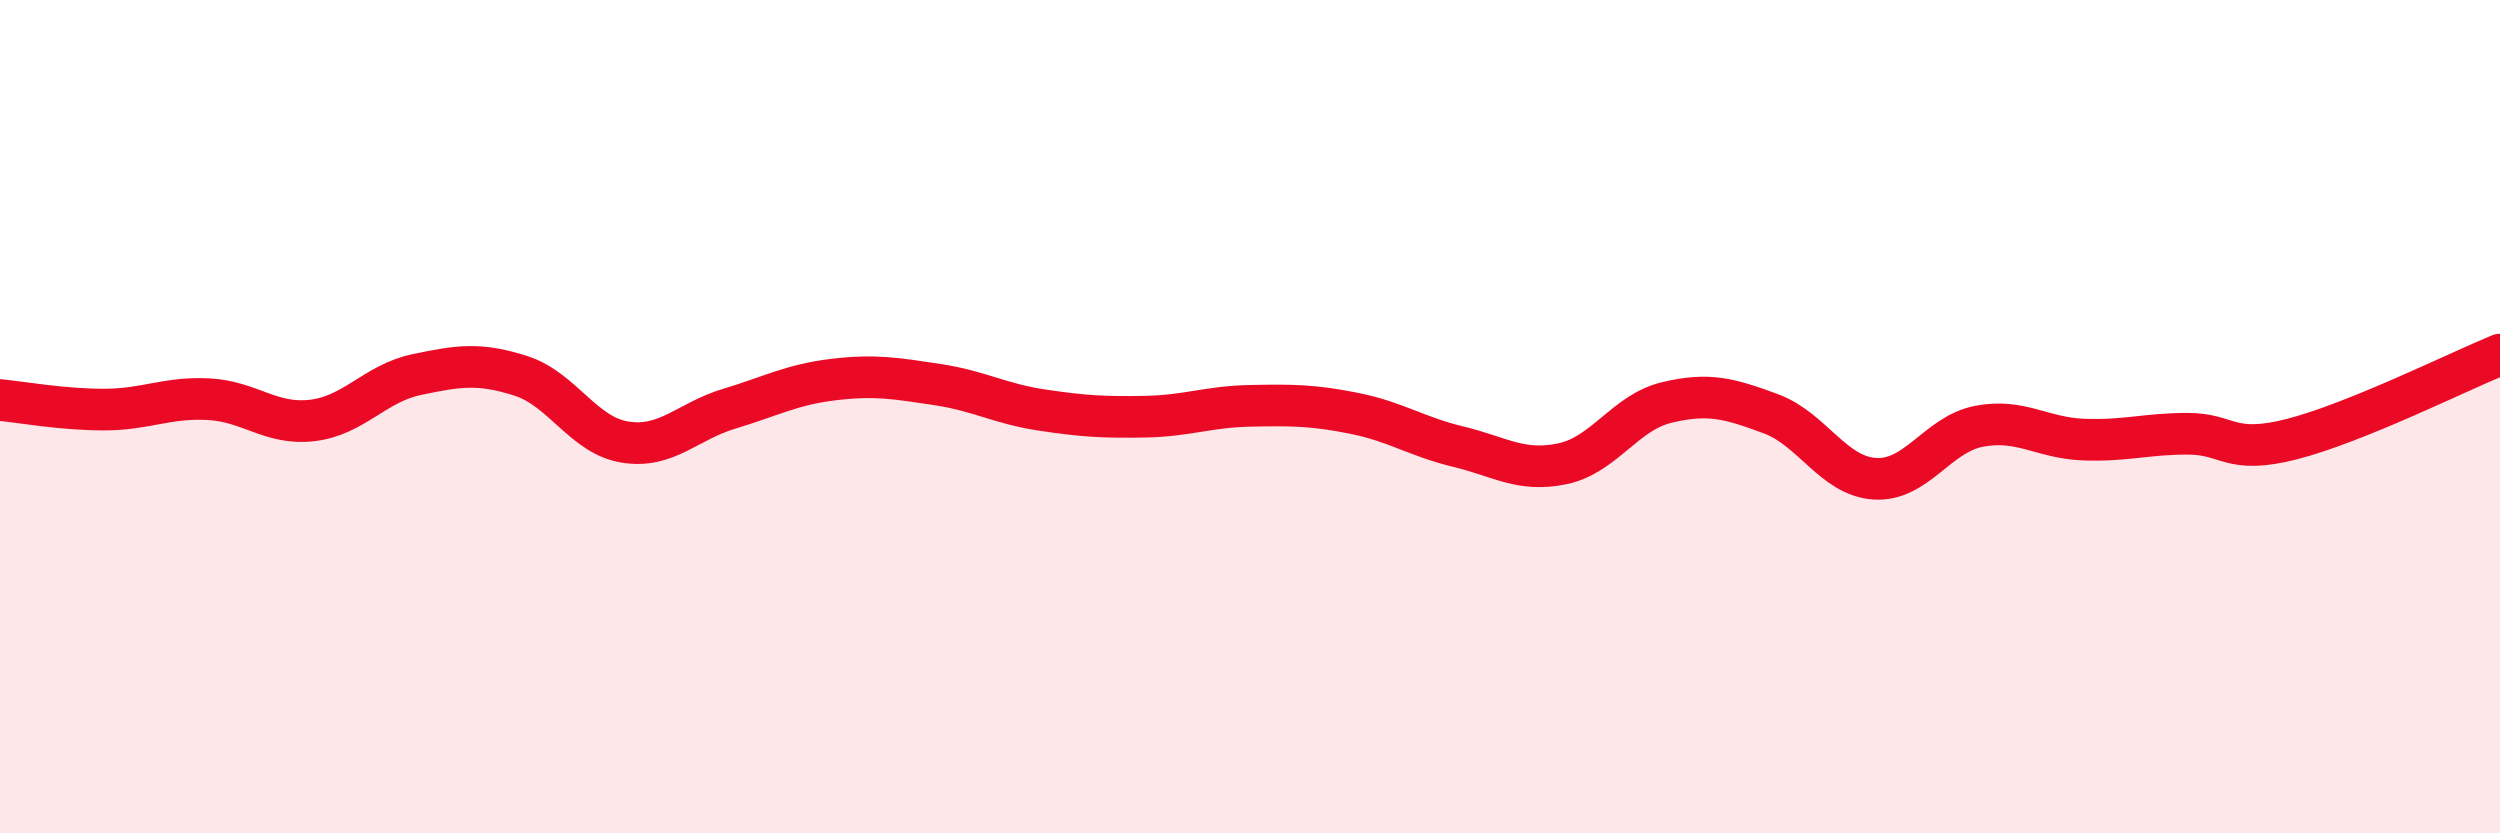
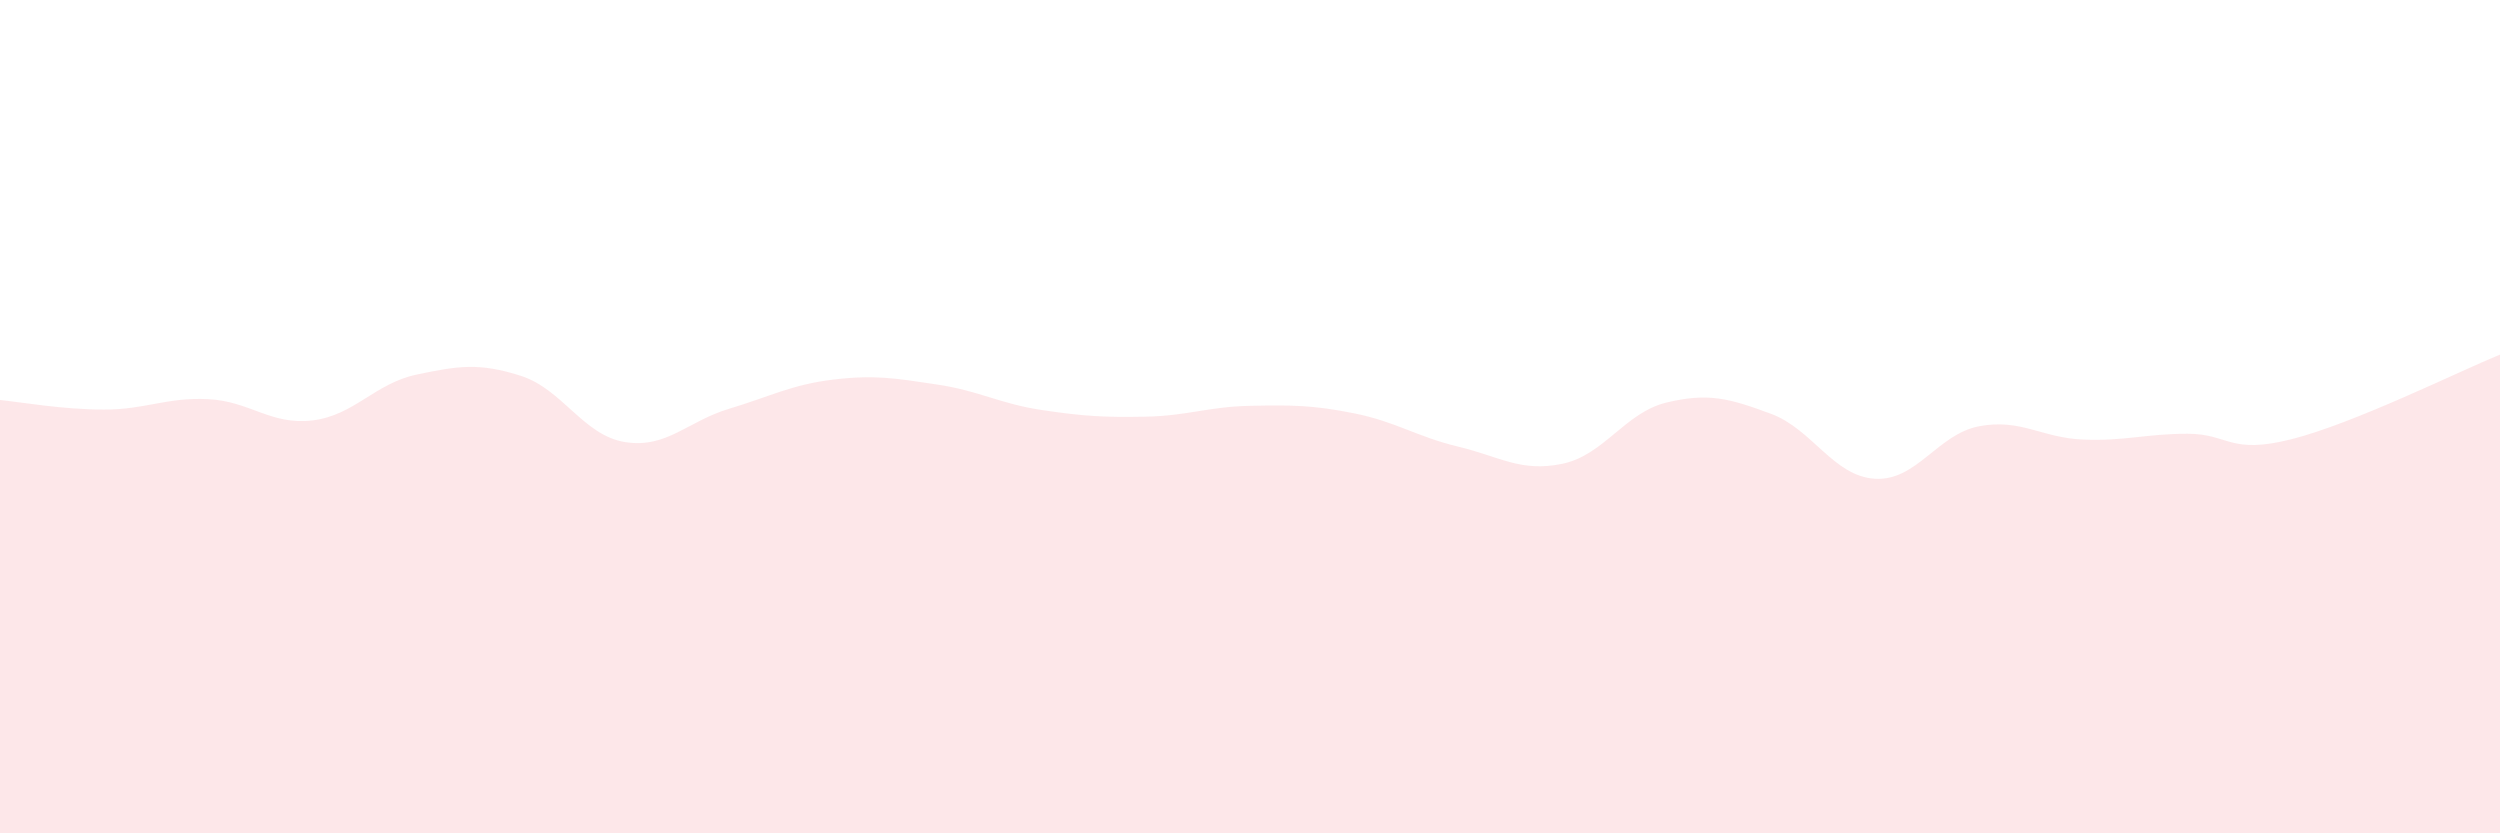
<svg xmlns="http://www.w3.org/2000/svg" width="60" height="20" viewBox="0 0 60 20">
  <path d="M 0,9.6 C 0.5,9.65 1.5,9.83 2.5,9.83 C 3.5,9.83 4,9.53 5,9.58 C 6,9.63 6.5,10.21 7.5,10.09 C 8.5,9.97 9,9.2 10,8.99 C 11,8.78 11.5,8.7 12.5,9.02 C 13.5,9.34 14,10.45 15,10.61 C 16,10.77 16.5,10.11 17.5,9.81 C 18.5,9.51 19,9.23 20,9.11 C 21,8.99 21.5,9.08 22.5,9.23 C 23.5,9.38 24,9.69 25,9.84 C 26,9.99 26.5,10.02 27.5,10 C 28.5,9.98 29,9.76 30,9.74 C 31,9.72 31.5,9.72 32.5,9.92 C 33.5,10.12 34,10.48 35,10.72 C 36,10.96 36.5,11.34 37.5,11.13 C 38.5,10.92 39,9.9 40,9.66 C 41,9.42 41.5,9.56 42.5,9.93 C 43.5,10.3 44,11.43 45,11.49 C 46,11.55 46.5,10.42 47.5,10.23 C 48.5,10.04 49,10.51 50,10.55 C 51,10.59 51.5,10.41 52.5,10.41 C 53.5,10.41 53.5,10.92 55,10.54 C 56.5,10.16 59,8.92 60,8.51L60 20L0 20Z" fill="#EB0A25" opacity="0.1" stroke-linecap="round" stroke-linejoin="round" />
-   <path d="M 0,9.6 C 0.5,9.65 1.5,9.83 2.5,9.83 C 3.5,9.83 4,9.53 5,9.58 C 6,9.63 6.5,10.21 7.5,10.09 C 8.5,9.97 9,9.2 10,8.99 C 11,8.78 11.5,8.7 12.5,9.02 C 13.5,9.34 14,10.45 15,10.61 C 16,10.77 16.5,10.11 17.5,9.81 C 18.5,9.51 19,9.23 20,9.11 C 21,8.99 21.5,9.08 22.5,9.23 C 23.5,9.38 24,9.69 25,9.84 C 26,9.99 26.5,10.02 27.5,10 C 28.5,9.98 29,9.76 30,9.74 C 31,9.72 31.5,9.72 32.5,9.92 C 33.5,10.12 34,10.48 35,10.72 C 36,10.96 36.5,11.34 37.5,11.13 C 38.5,10.92 39,9.9 40,9.66 C 41,9.42 41.5,9.56 42.5,9.93 C 43.5,10.3 44,11.43 45,11.49 C 46,11.55 46.5,10.42 47.5,10.23 C 48.5,10.04 49,10.51 50,10.55 C 51,10.59 51.5,10.41 52.5,10.41 C 53.5,10.41 53.5,10.92 55,10.54 C 56.5,10.16 59,8.92 60,8.51" stroke="#EB0A25" stroke-width="1" fill="none" stroke-linecap="round" stroke-linejoin="round" />
</svg>